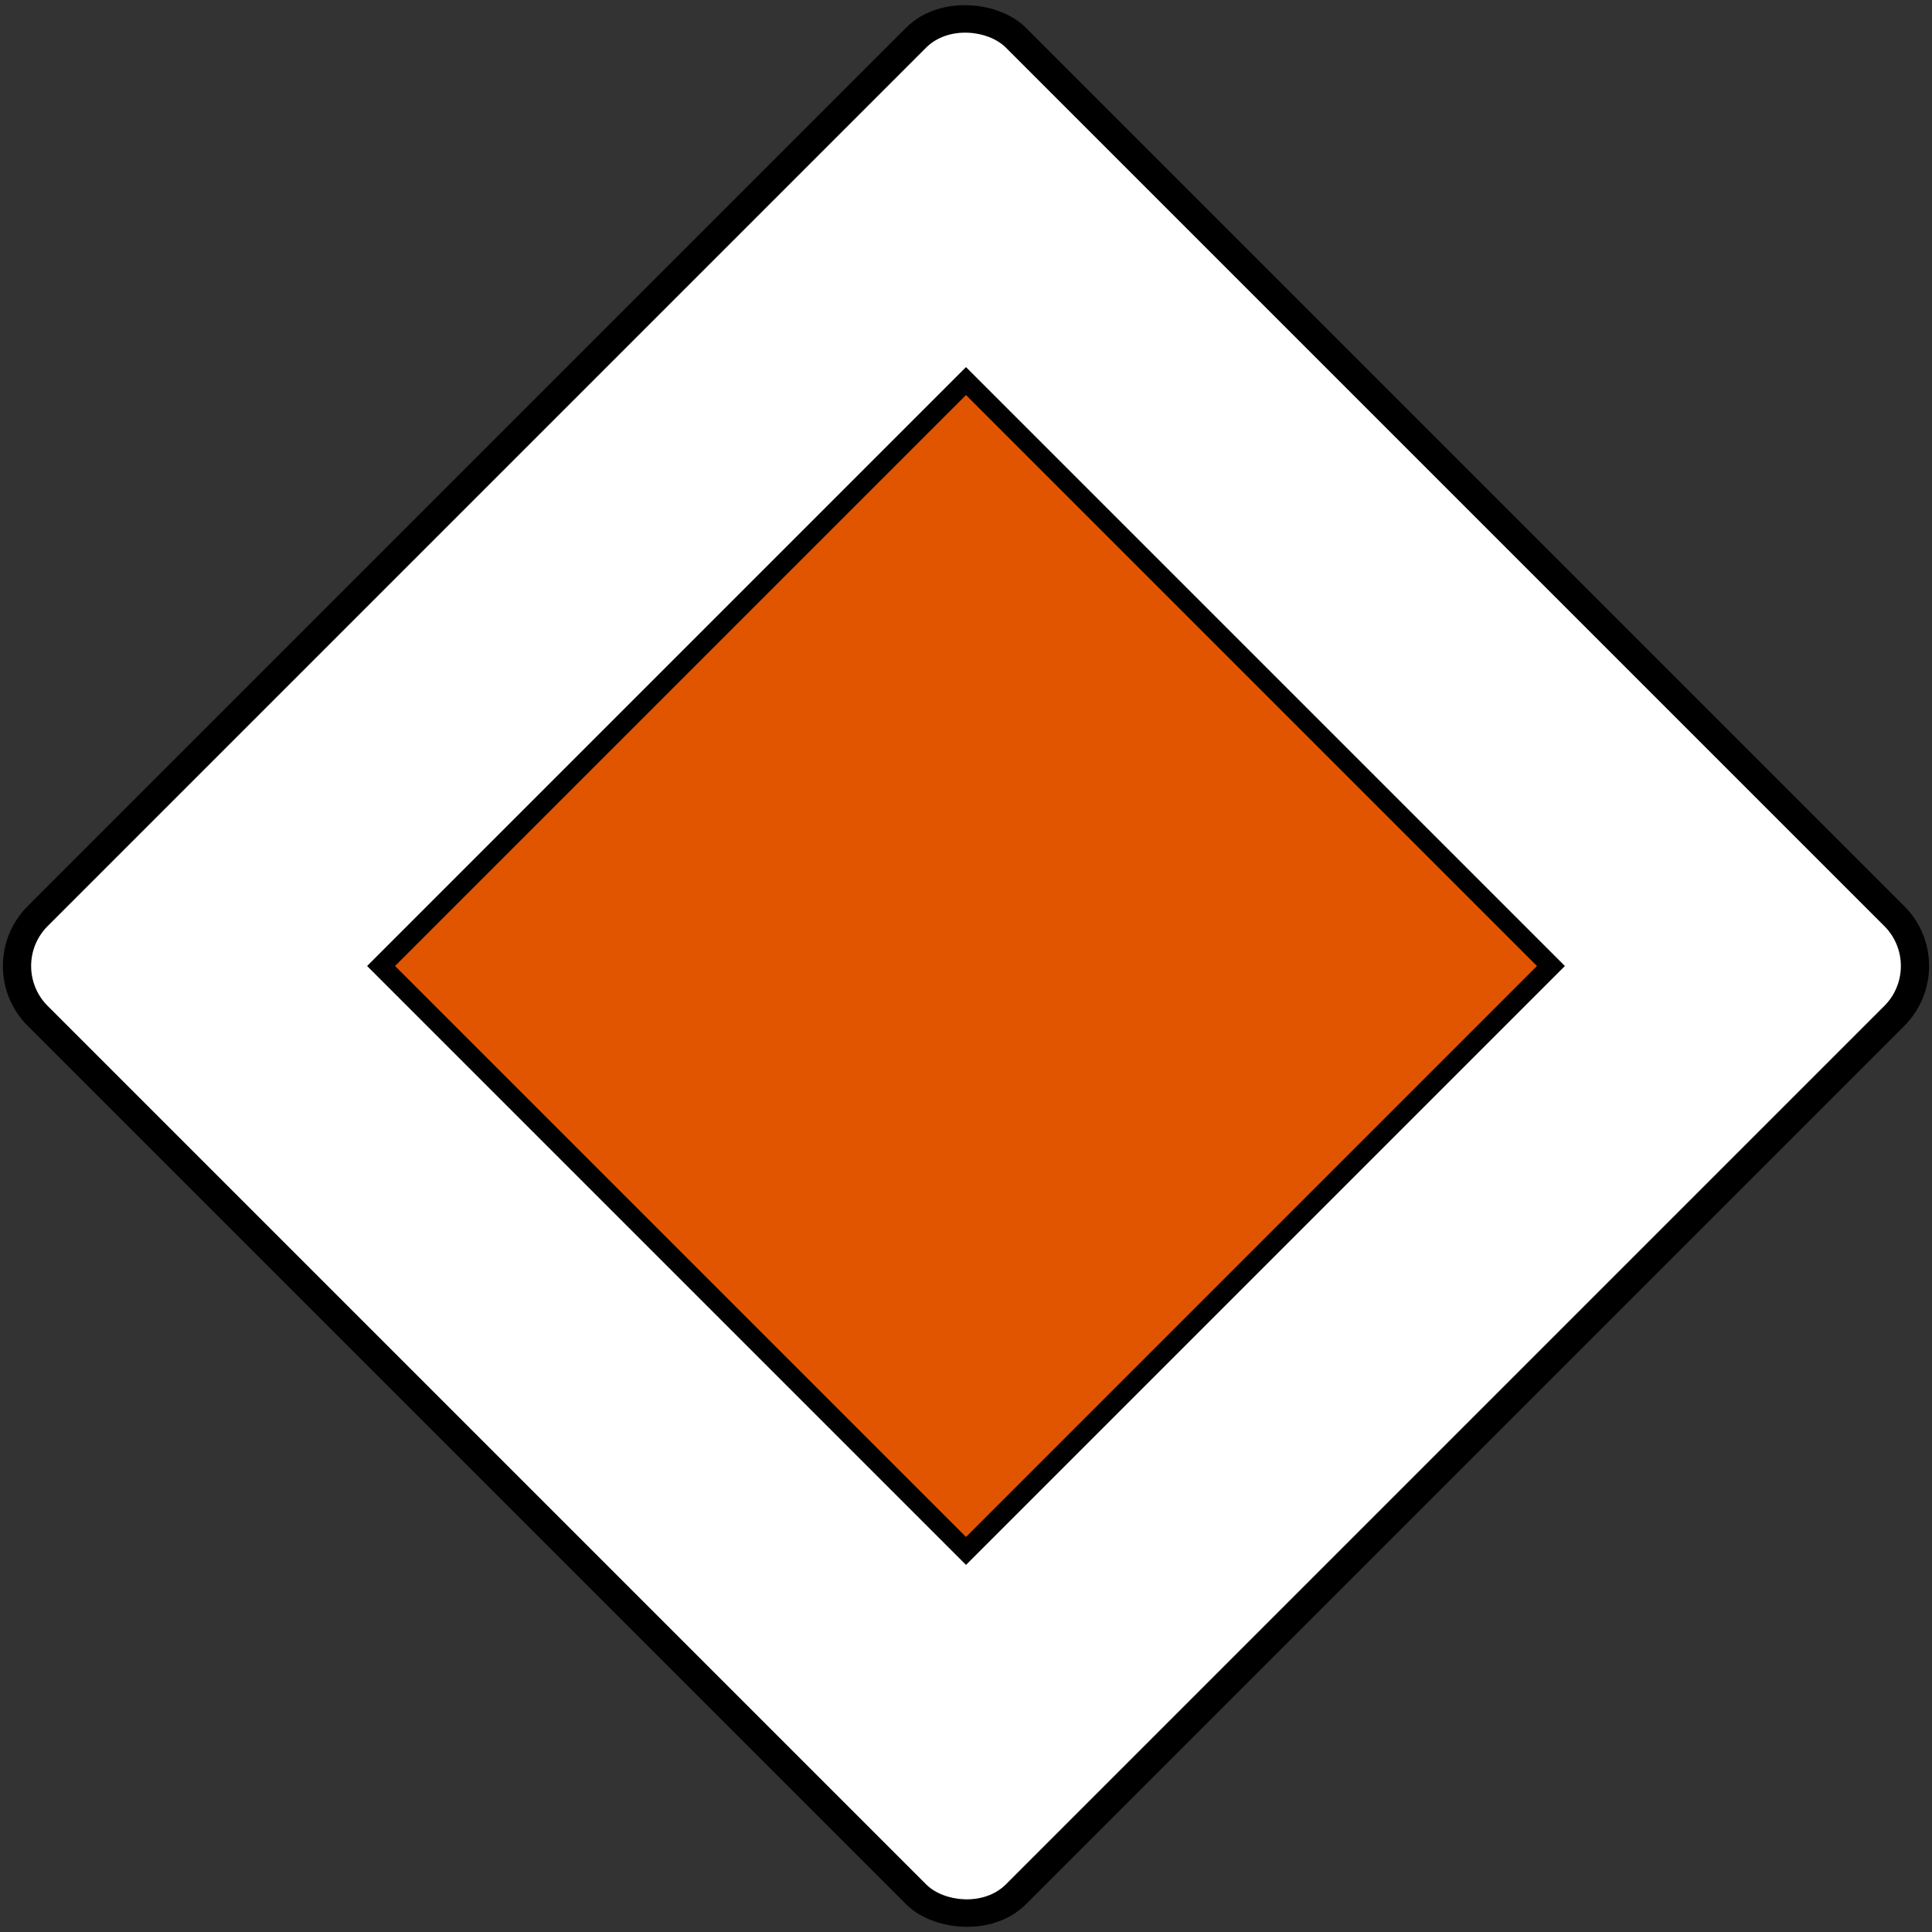
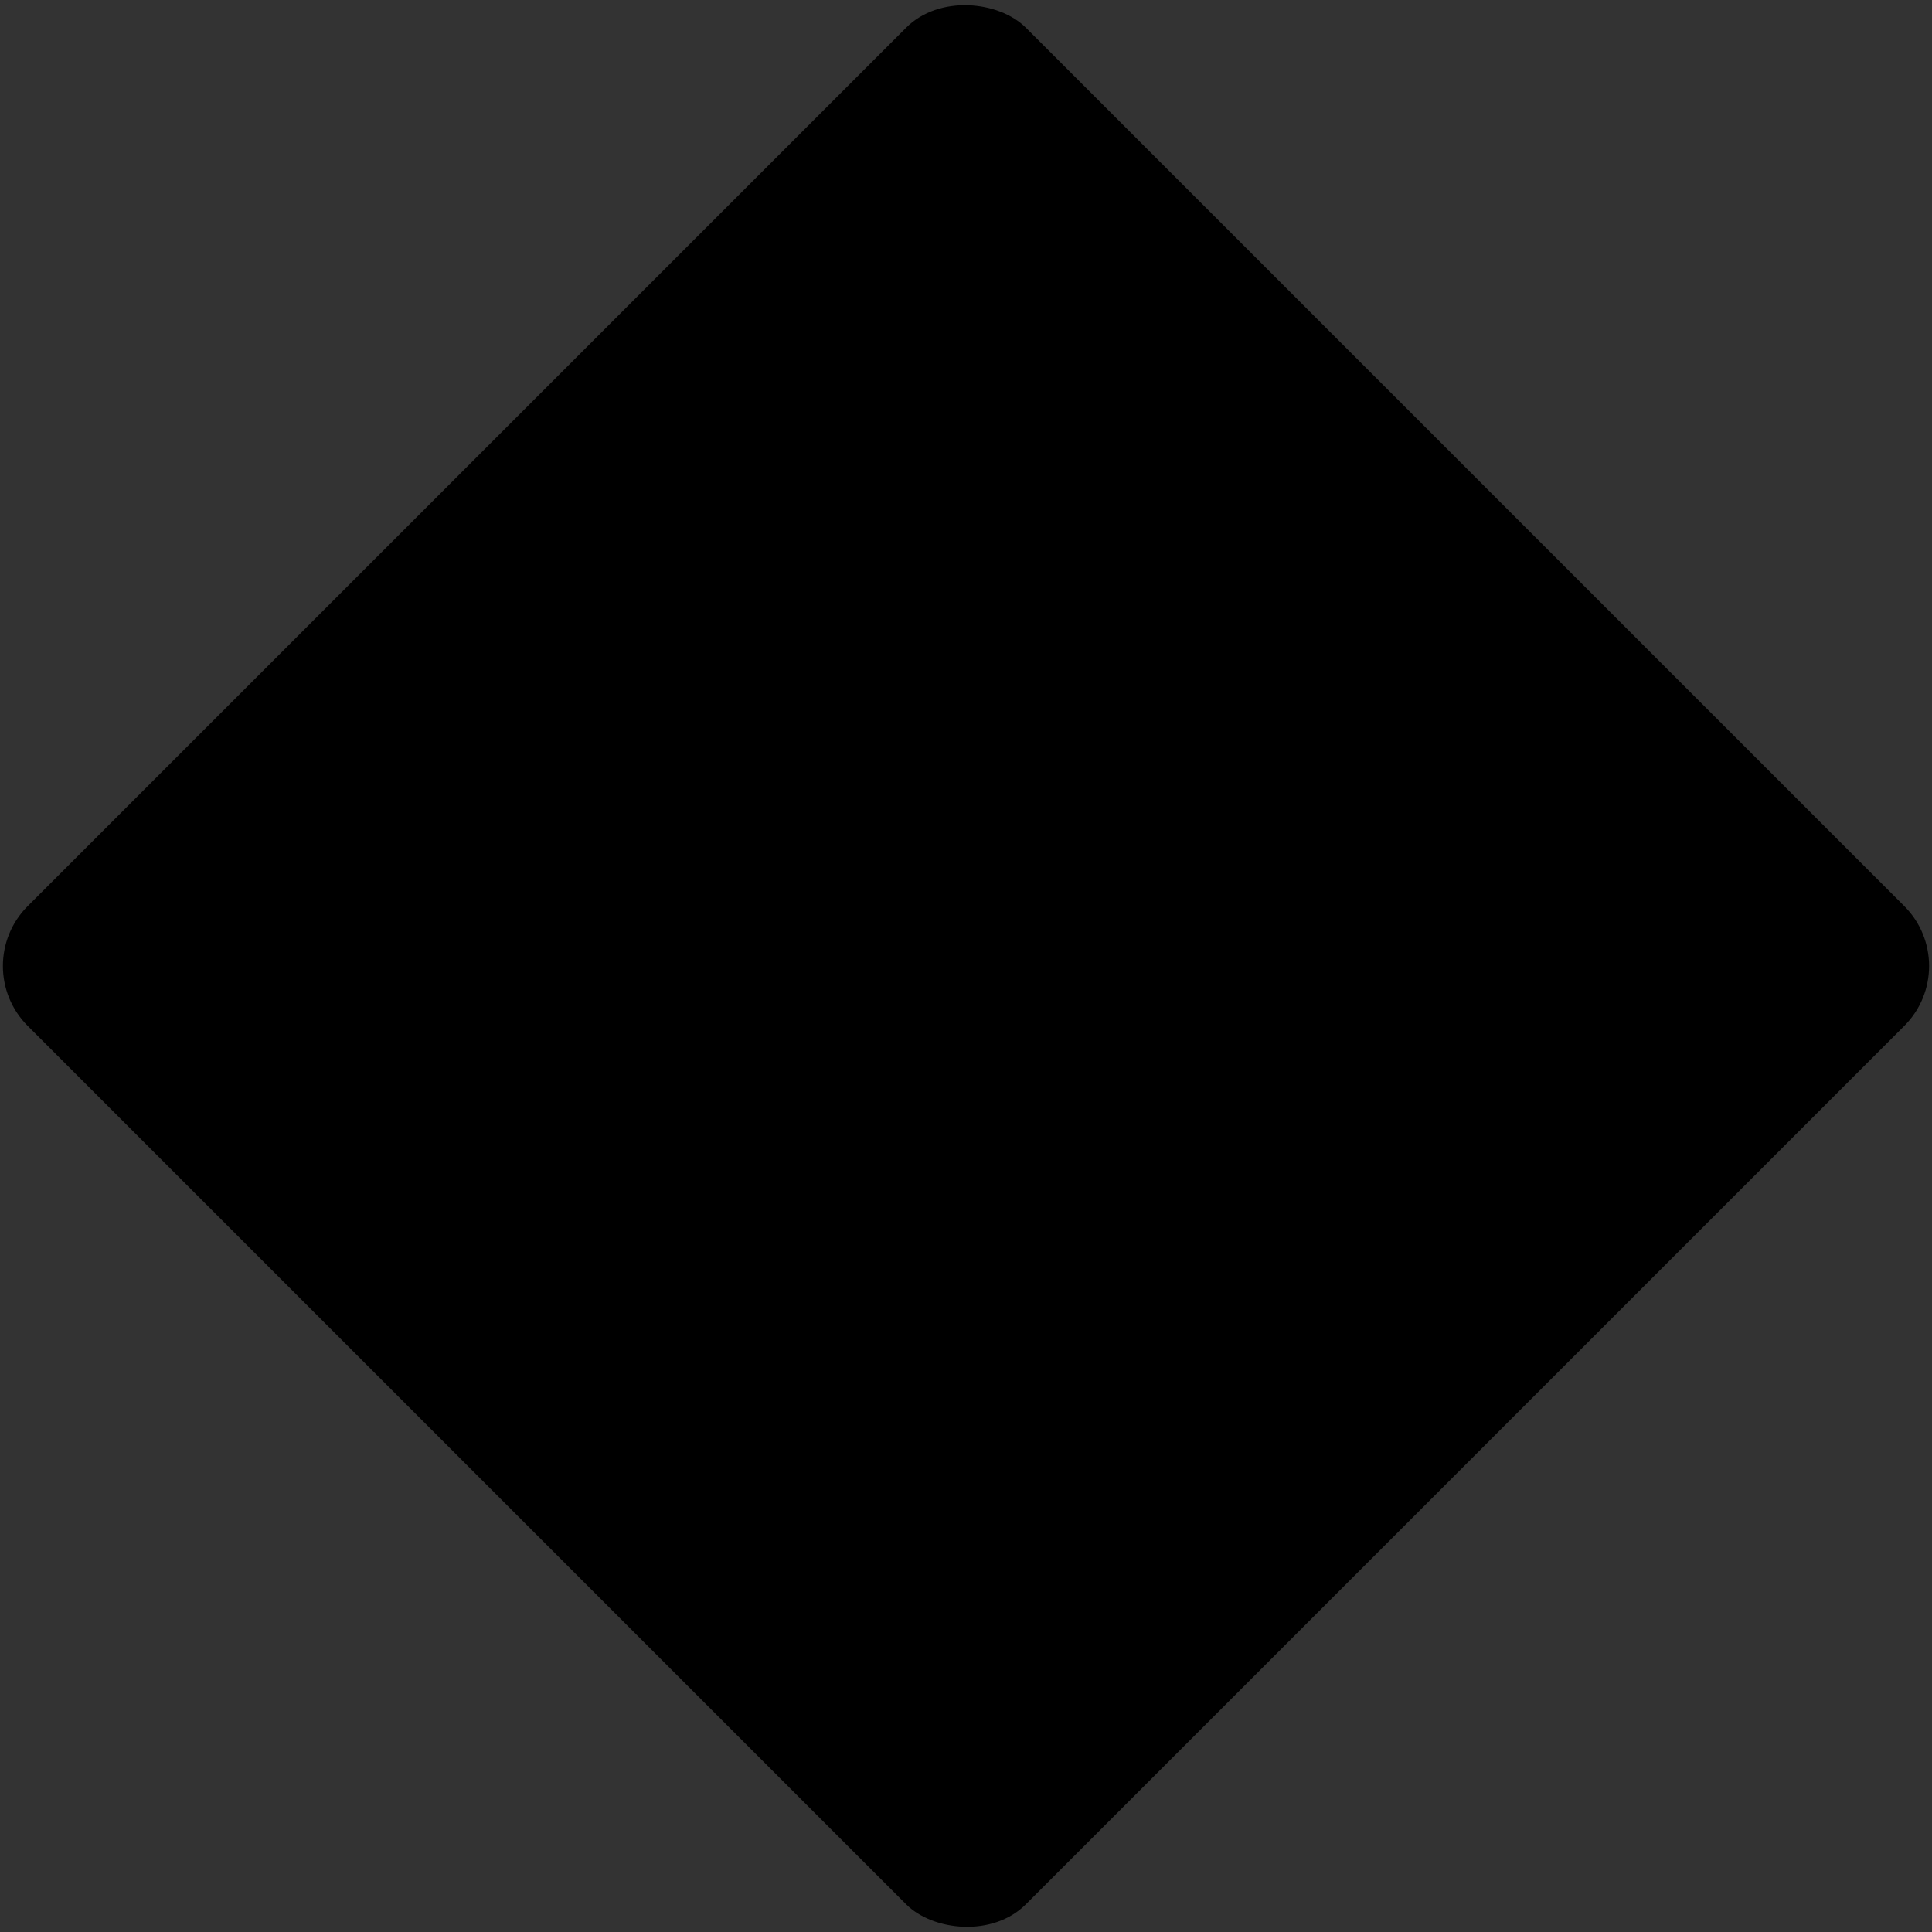
<svg xmlns="http://www.w3.org/2000/svg" xmlns:ns1="http://www.inkscape.org/namespaces/inkscape" xmlns:ns2="http://sodipodi.sourceforge.net/DTD/sodipodi-0.dtd" width="684.309mm" height="684.309mm" viewBox="0 0 684.309 684.309" version="1.1" id="svg8" ns1:version="0.92.2 (5c3e80d, 2017-08-06)" ns2:docname="drawing-100990.svg">
  <rect x="0" y="0" width="684.309" height="684.309" fill="#333333" stroke="none" />
  <defs id="defs2" />
  <ns2:namedview id="base" pagecolor="#ffffff" bordercolor="#666666" borderopacity="1.0" ns1:pageopacity="0.0" ns1:pageshadow="2" ns1:zoom="0.24748737" ns1:cx="783.31714" ns1:cy="1071.9728" ns1:document-units="mm" ns1:current-layer="layer1" showgrid="false" ns1:window-width="1920" ns1:window-height="1057" ns1:window-x="-8" ns1:window-y="-8" ns1:window-maximized="1" ns1:snap-global="false" />
  <g ns1:label="Layer 1" ns1:groupmode="layer" id="layer1" transform="translate(0,387.309)">
    <rect style="opacity:1;fill:#000000;fill-opacity:1;stroke:none;stroke-width:184.842;stroke-linecap:square;stroke-linejoin:round;stroke-miterlimit:4;stroke-dasharray:none;stroke-opacity:1;paint-order:stroke fill markers" id="rect815" width="500" height="500" x="23.868" y="-39.989" rx="30" ry="30" transform="rotate(-45)" />
-     <rect ry="20" rx="20" y="-29.989" x="33.868" height="480" width="480" id="rect817" style="opacity:1;fill:#ffffff;fill-opacity:1;stroke:none;stroke-width:177.448;stroke-linecap:square;stroke-linejoin:round;stroke-miterlimit:4;stroke-dasharray:none;stroke-opacity:1;paint-order:stroke fill markers" transform="rotate(-45)" />
-     <rect style="opacity:1;fill:#000000;fill-opacity:1;stroke:none;stroke-width:110.905;stroke-linecap:square;stroke-linejoin:round;stroke-miterlimit:4;stroke-dasharray:none;stroke-opacity:1;paint-order:stroke fill markers" id="rect819" width="300" height="300" x="123.868" y="60.011" transform="rotate(-45)" />
-     <rect y="67.011" x="130.868" height="286" width="286" id="rect816" style="opacity:1;fill:#e15500;fill-opacity:1;stroke:none;stroke-width:105.729;stroke-linecap:square;stroke-linejoin:round;stroke-miterlimit:4;stroke-dasharray:none;stroke-opacity:1;paint-order:stroke fill markers" transform="rotate(-45)" />
  </g>
</svg>